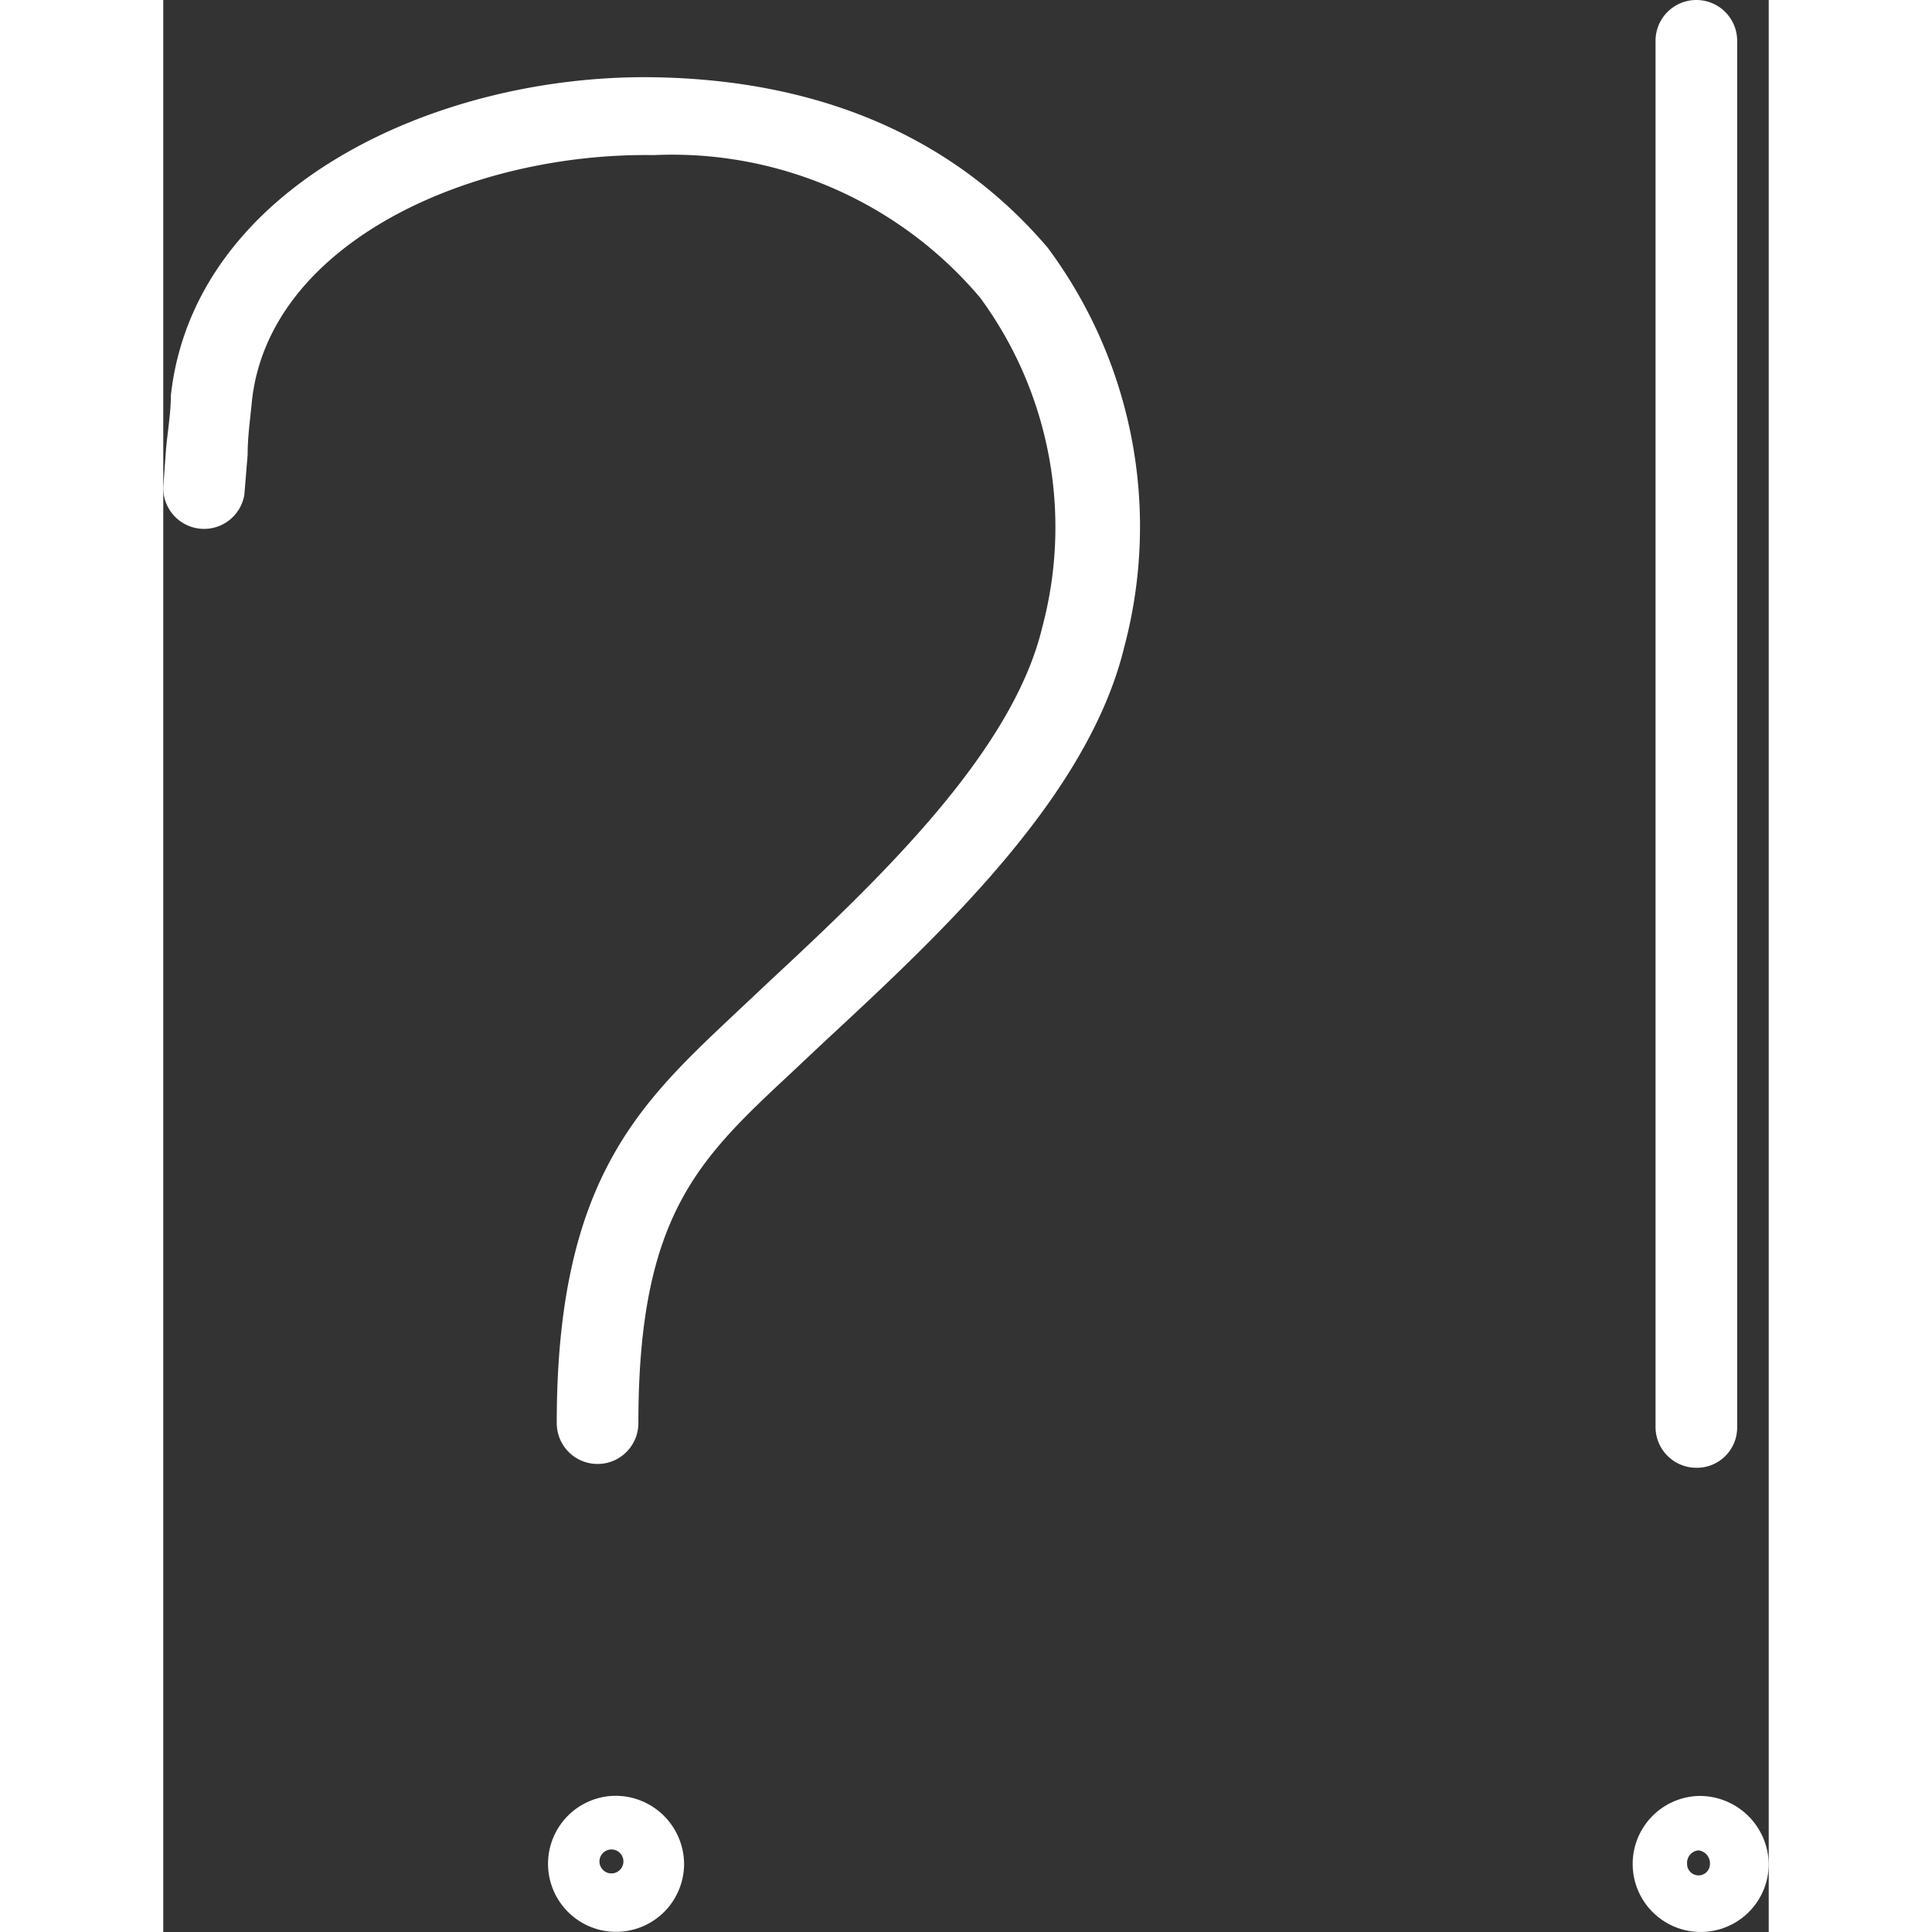
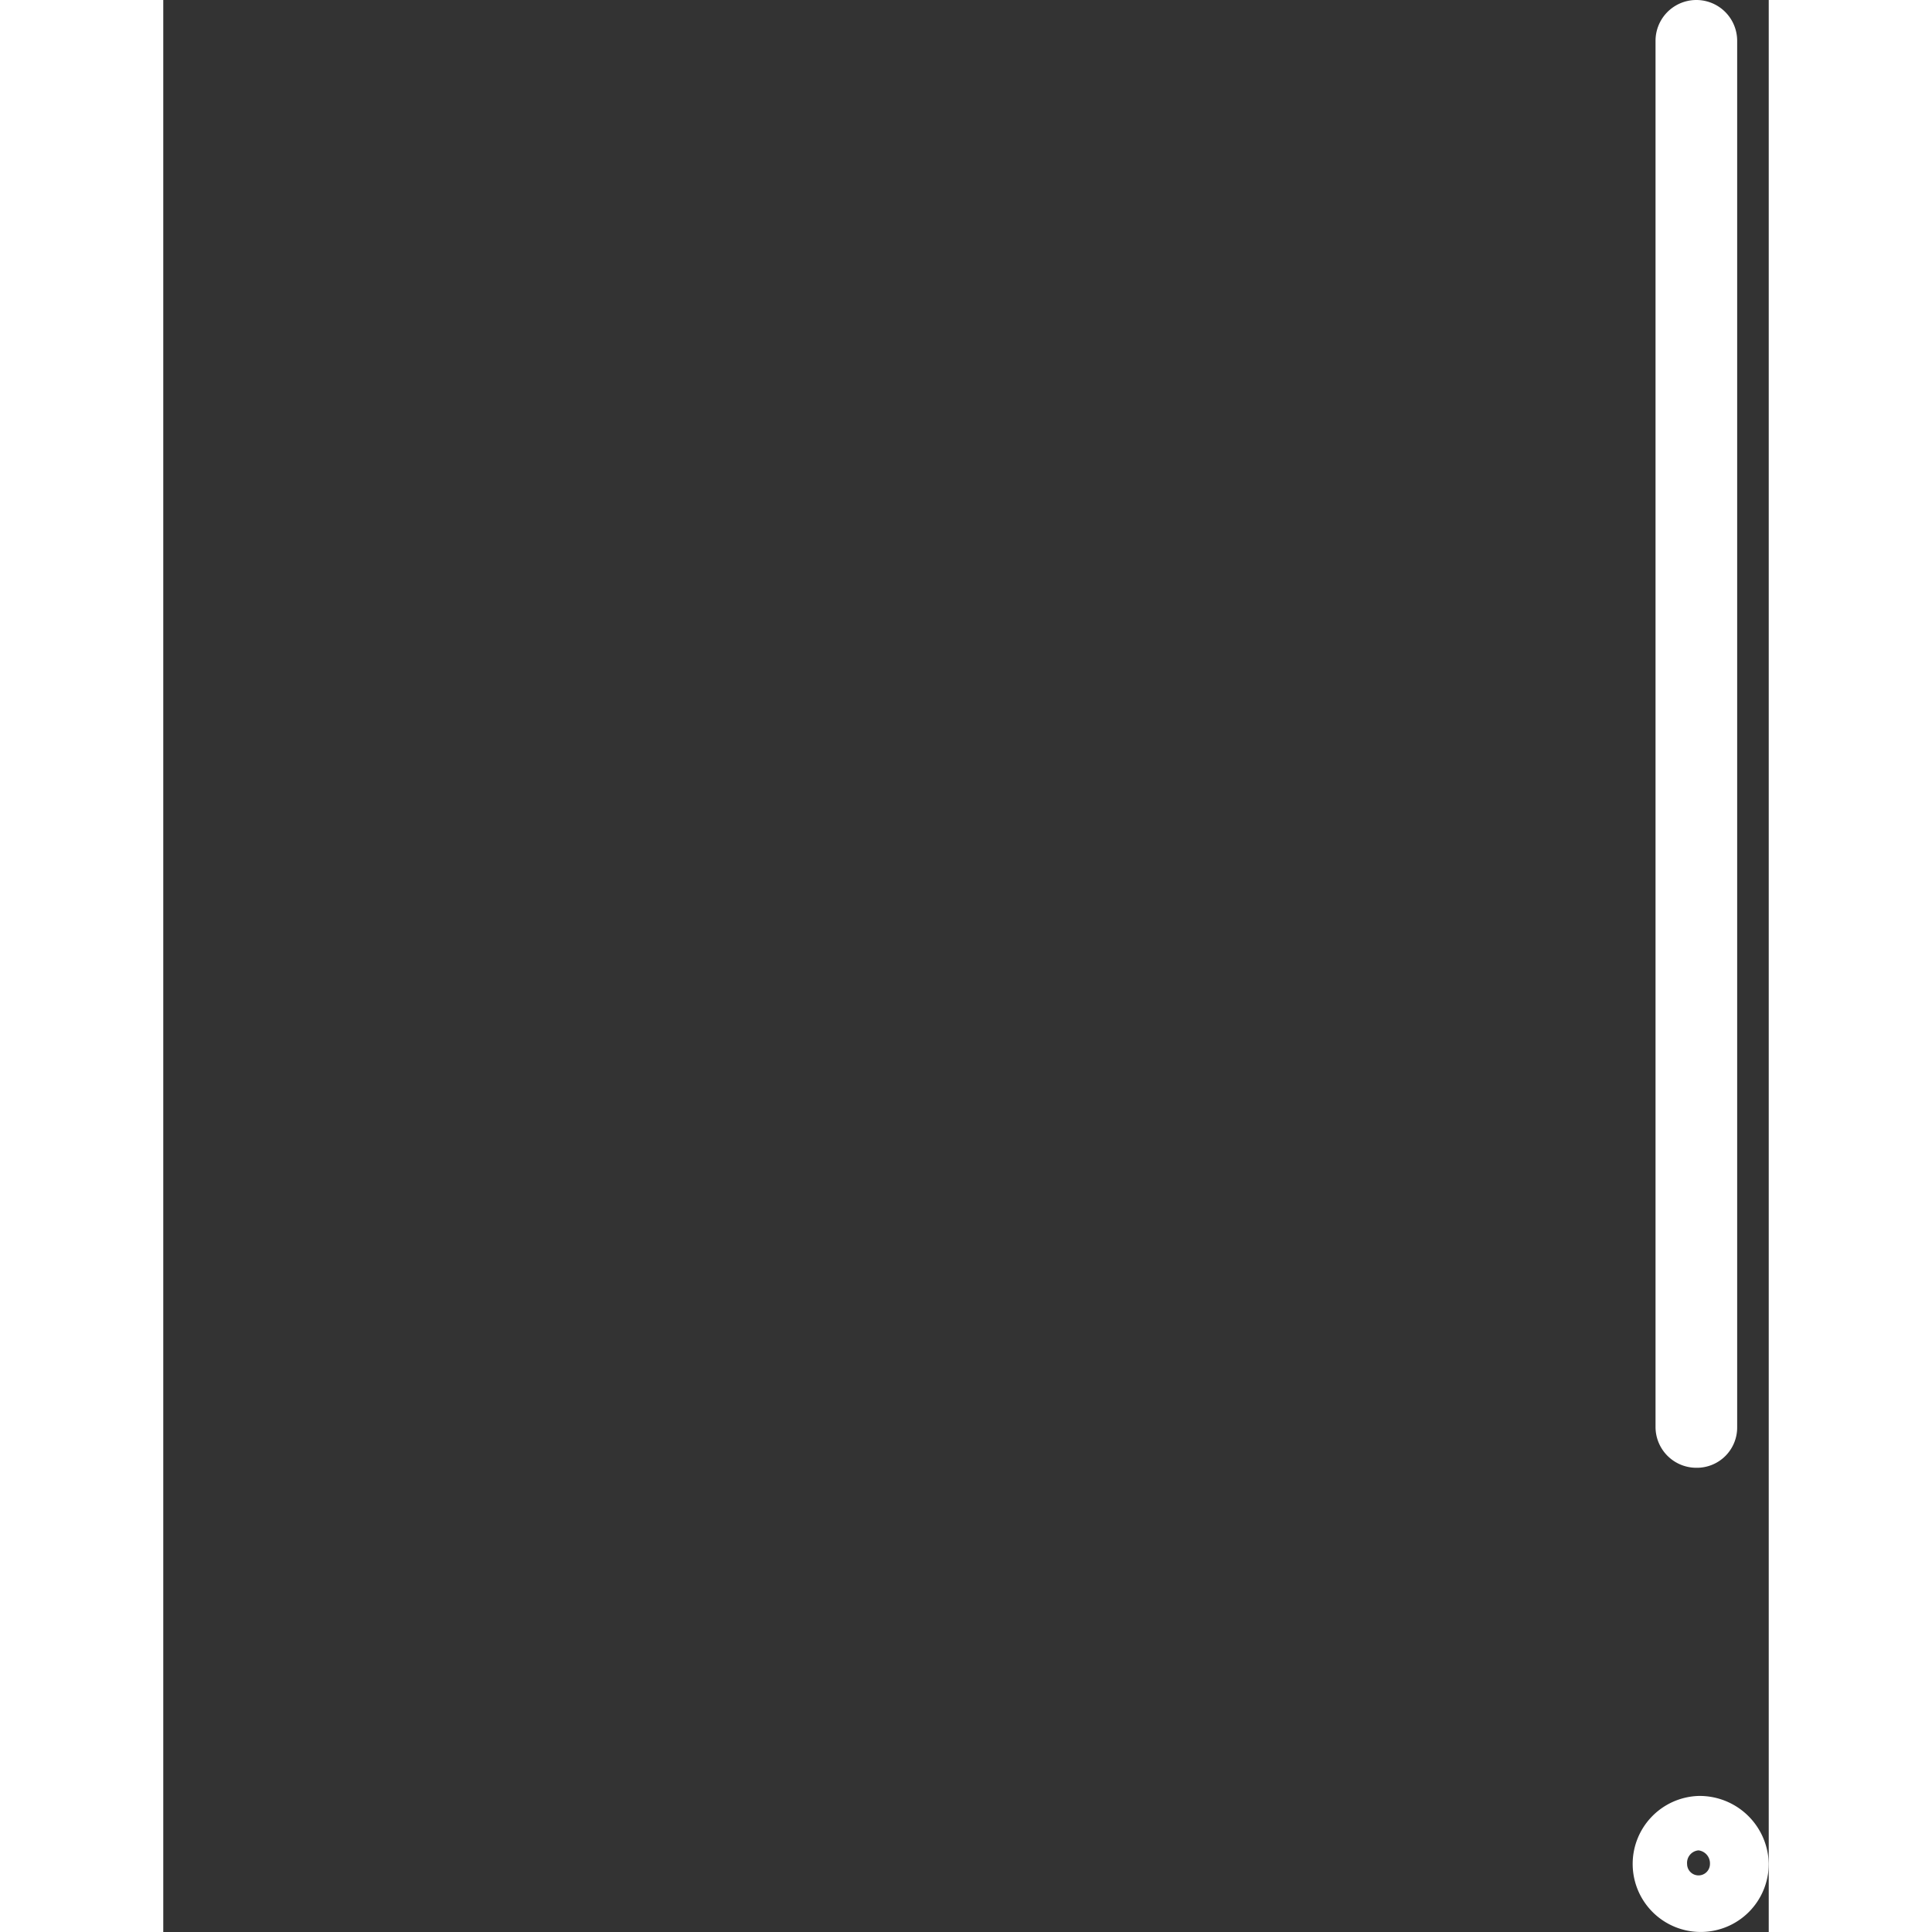
<svg xmlns="http://www.w3.org/2000/svg" id="Слой_1" data-name="Слой 1" width="59" height="59" viewBox="0 0 29.5 35.5">
  <rect x="0" y="0" width="29.5" height="35.5" fill="#333333" stroke="none" />
  <defs>
    <style>
      .cls-1 {
        fill: #fff;
      }
    </style>
  </defs>
  <title>02_Duty inspector</title>
  <g>
    <path class="cls-1" d="M53.6,49.48a.74.74,0,0,0,.75-.75V23.26a.75.75,0,1,0-1.5,0V48.73A.75.75,0,0,0,53.6,49.48Z" transform="translate(-25.43 -22.51)" />
-     <path class="cls-1" d="M34.47,23.93c-4-.07-8.47,2-8.9,5.84,0,.32-.06.67-.09,1l-.05.7a.75.75,0,0,0,1.49.13l.06-.73c0-.35.05-.67.08-1,.32-2.89,4-4.56,7.38-4.51a7.41,7.41,0,0,1,6,2.62,7.12,7.12,0,0,1,1.14,6.06c-.55,2.3-3,4.63-5,6.49l-.67.63c-1.74,1.64-3.25,3.05-3.25,7.5a.75.75,0,1,0,1.5,0c0-3.8,1.1-4.84,2.77-6.4l.67-.63c2.16-2,4.83-4.5,5.49-7.24a8.59,8.59,0,0,0-1.41-7.33C40.52,25.7,38.38,24,34.47,23.93Z" transform="translate(-25.43 -22.51)" />
-     <path class="cls-1" d="M33.66,55.51A1.25,1.25,0,1,0,35,56.76,1.26,1.26,0,0,0,33.66,55.51Zm-.21,1.25a.22.22,0,1,1,.43,0A.22.22,0,0,1,33.45,56.76Z" transform="translate(-25.43 -22.51)" />
    <path class="cls-1" d="M53.64,55.51a1.25,1.25,0,1,0,1.29,1.25A1.27,1.27,0,0,0,53.64,55.51Zm-.21,1.25a.23.23,0,0,1,.21-.25.24.24,0,0,1,.21.25A.21.21,0,0,1,53.43,56.76Z" transform="translate(-25.43 -22.51)" />
  </g>
</svg>